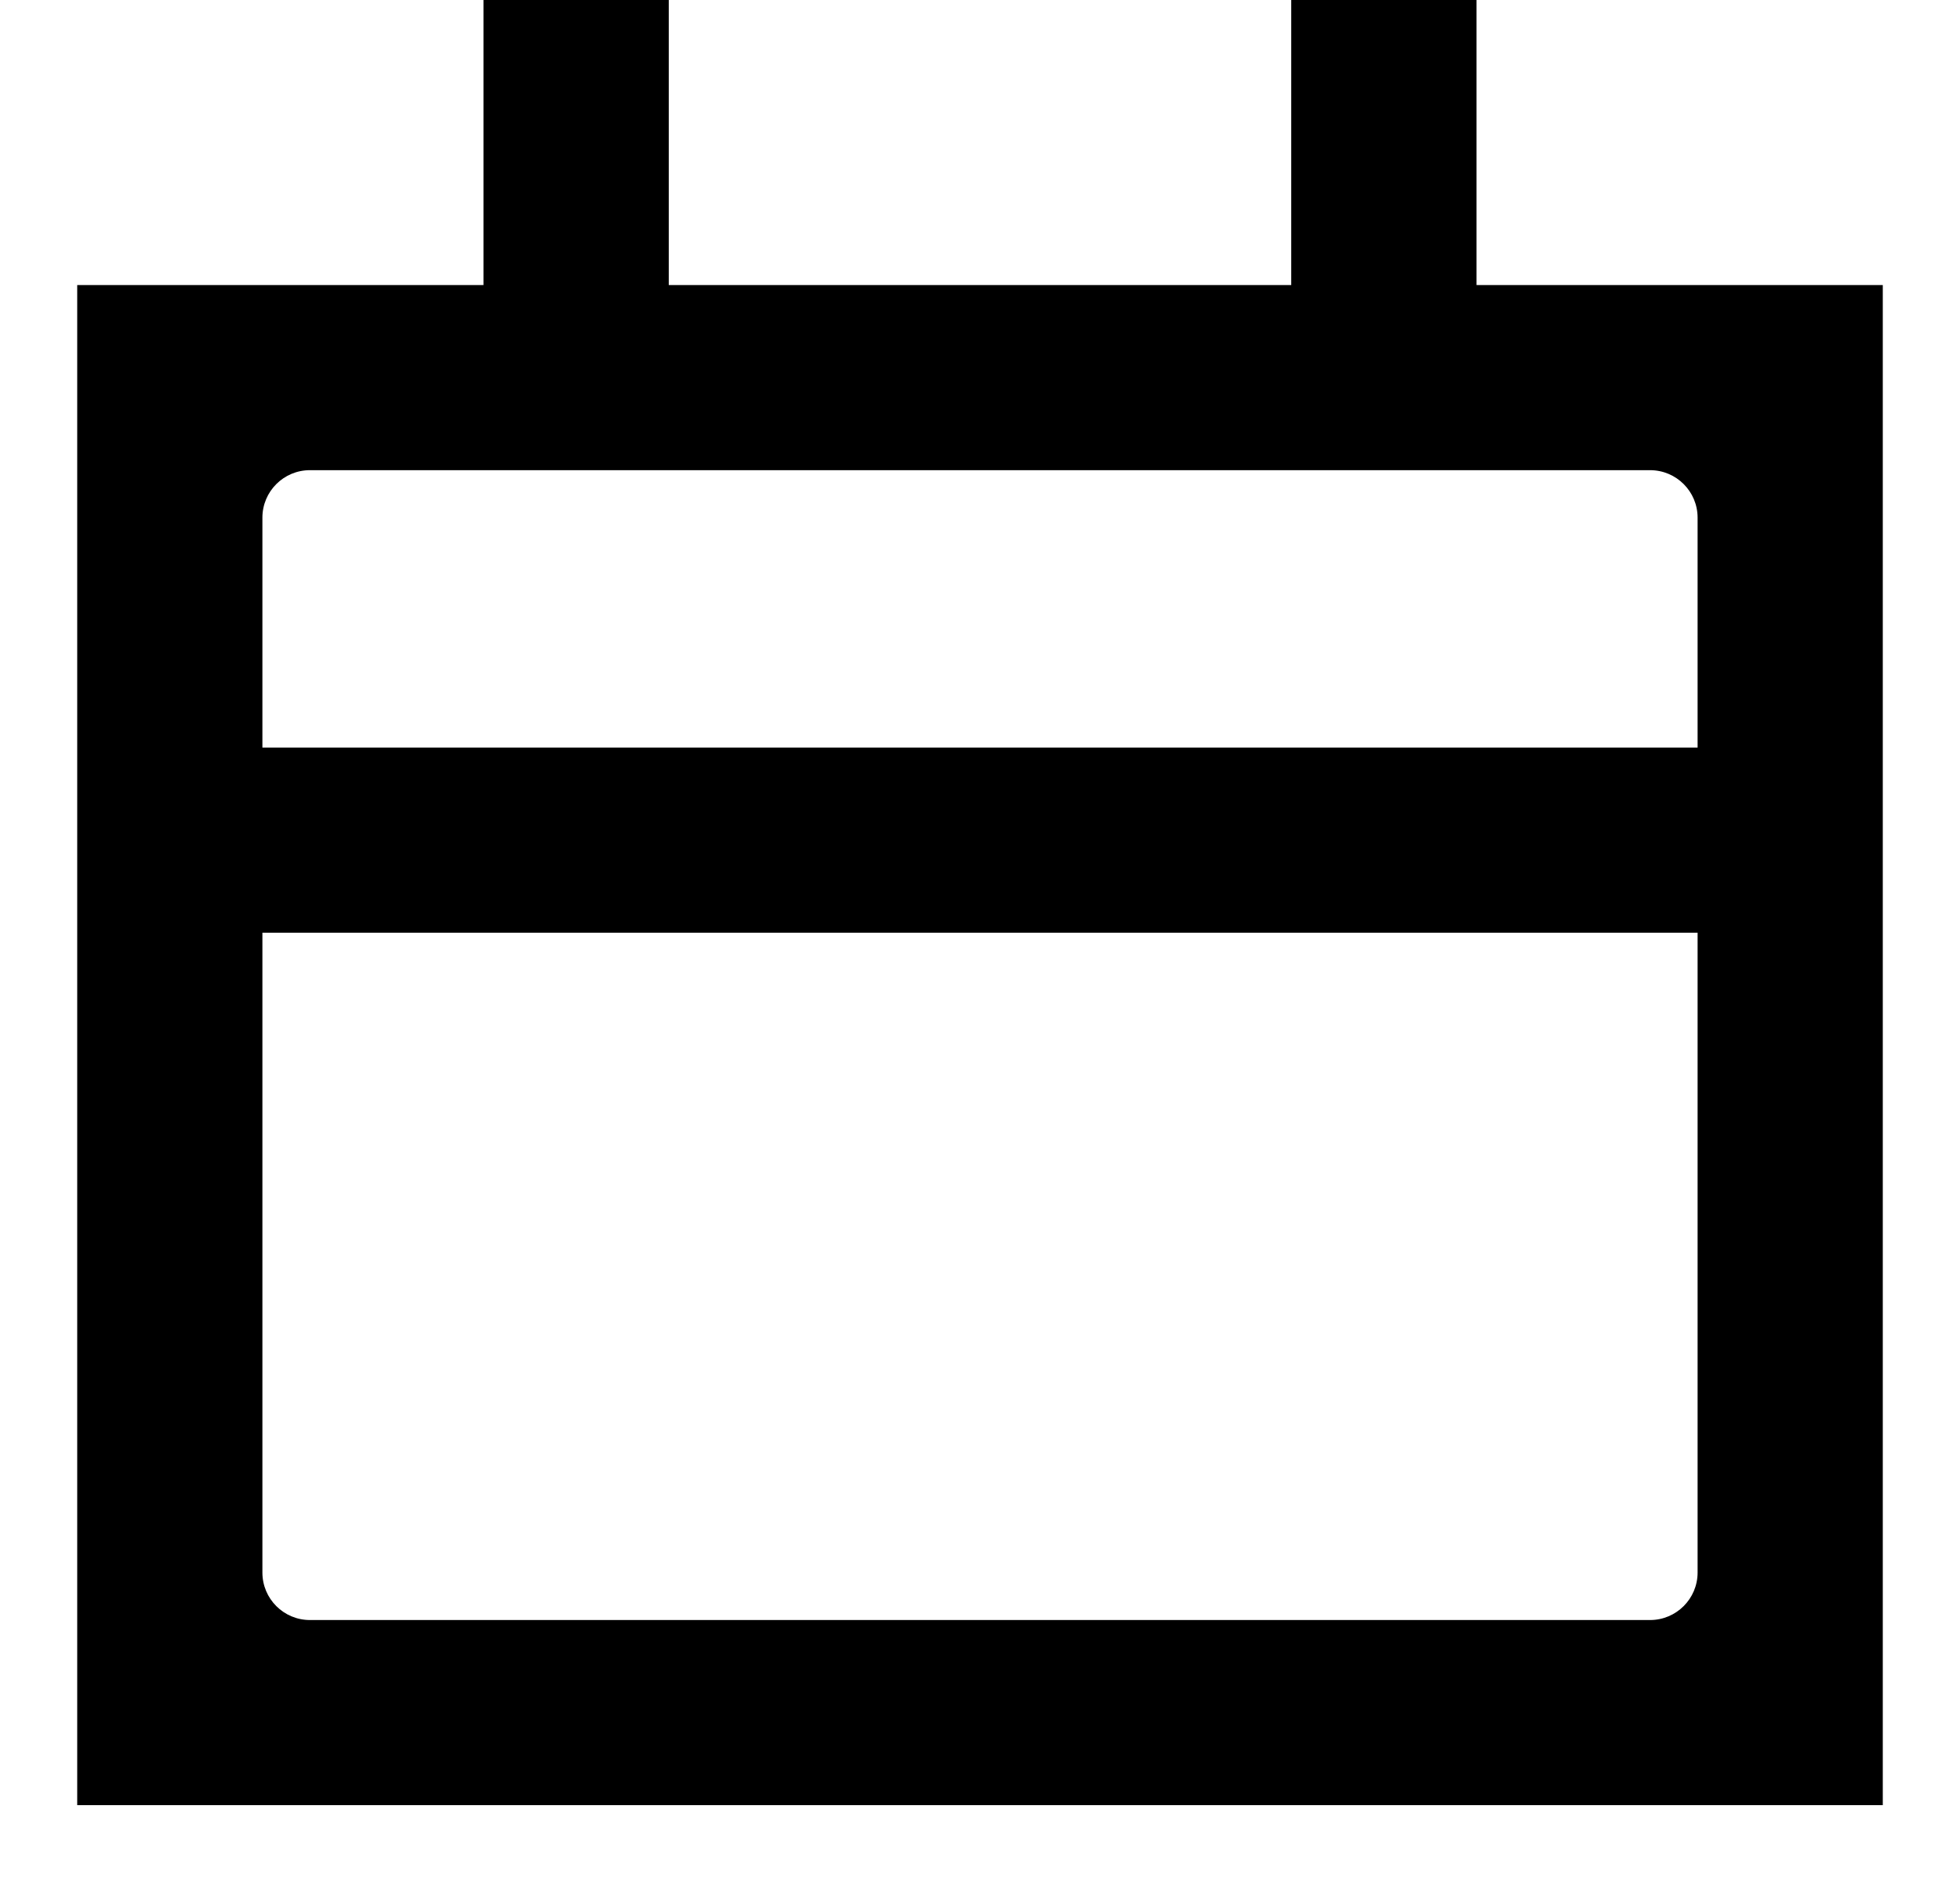
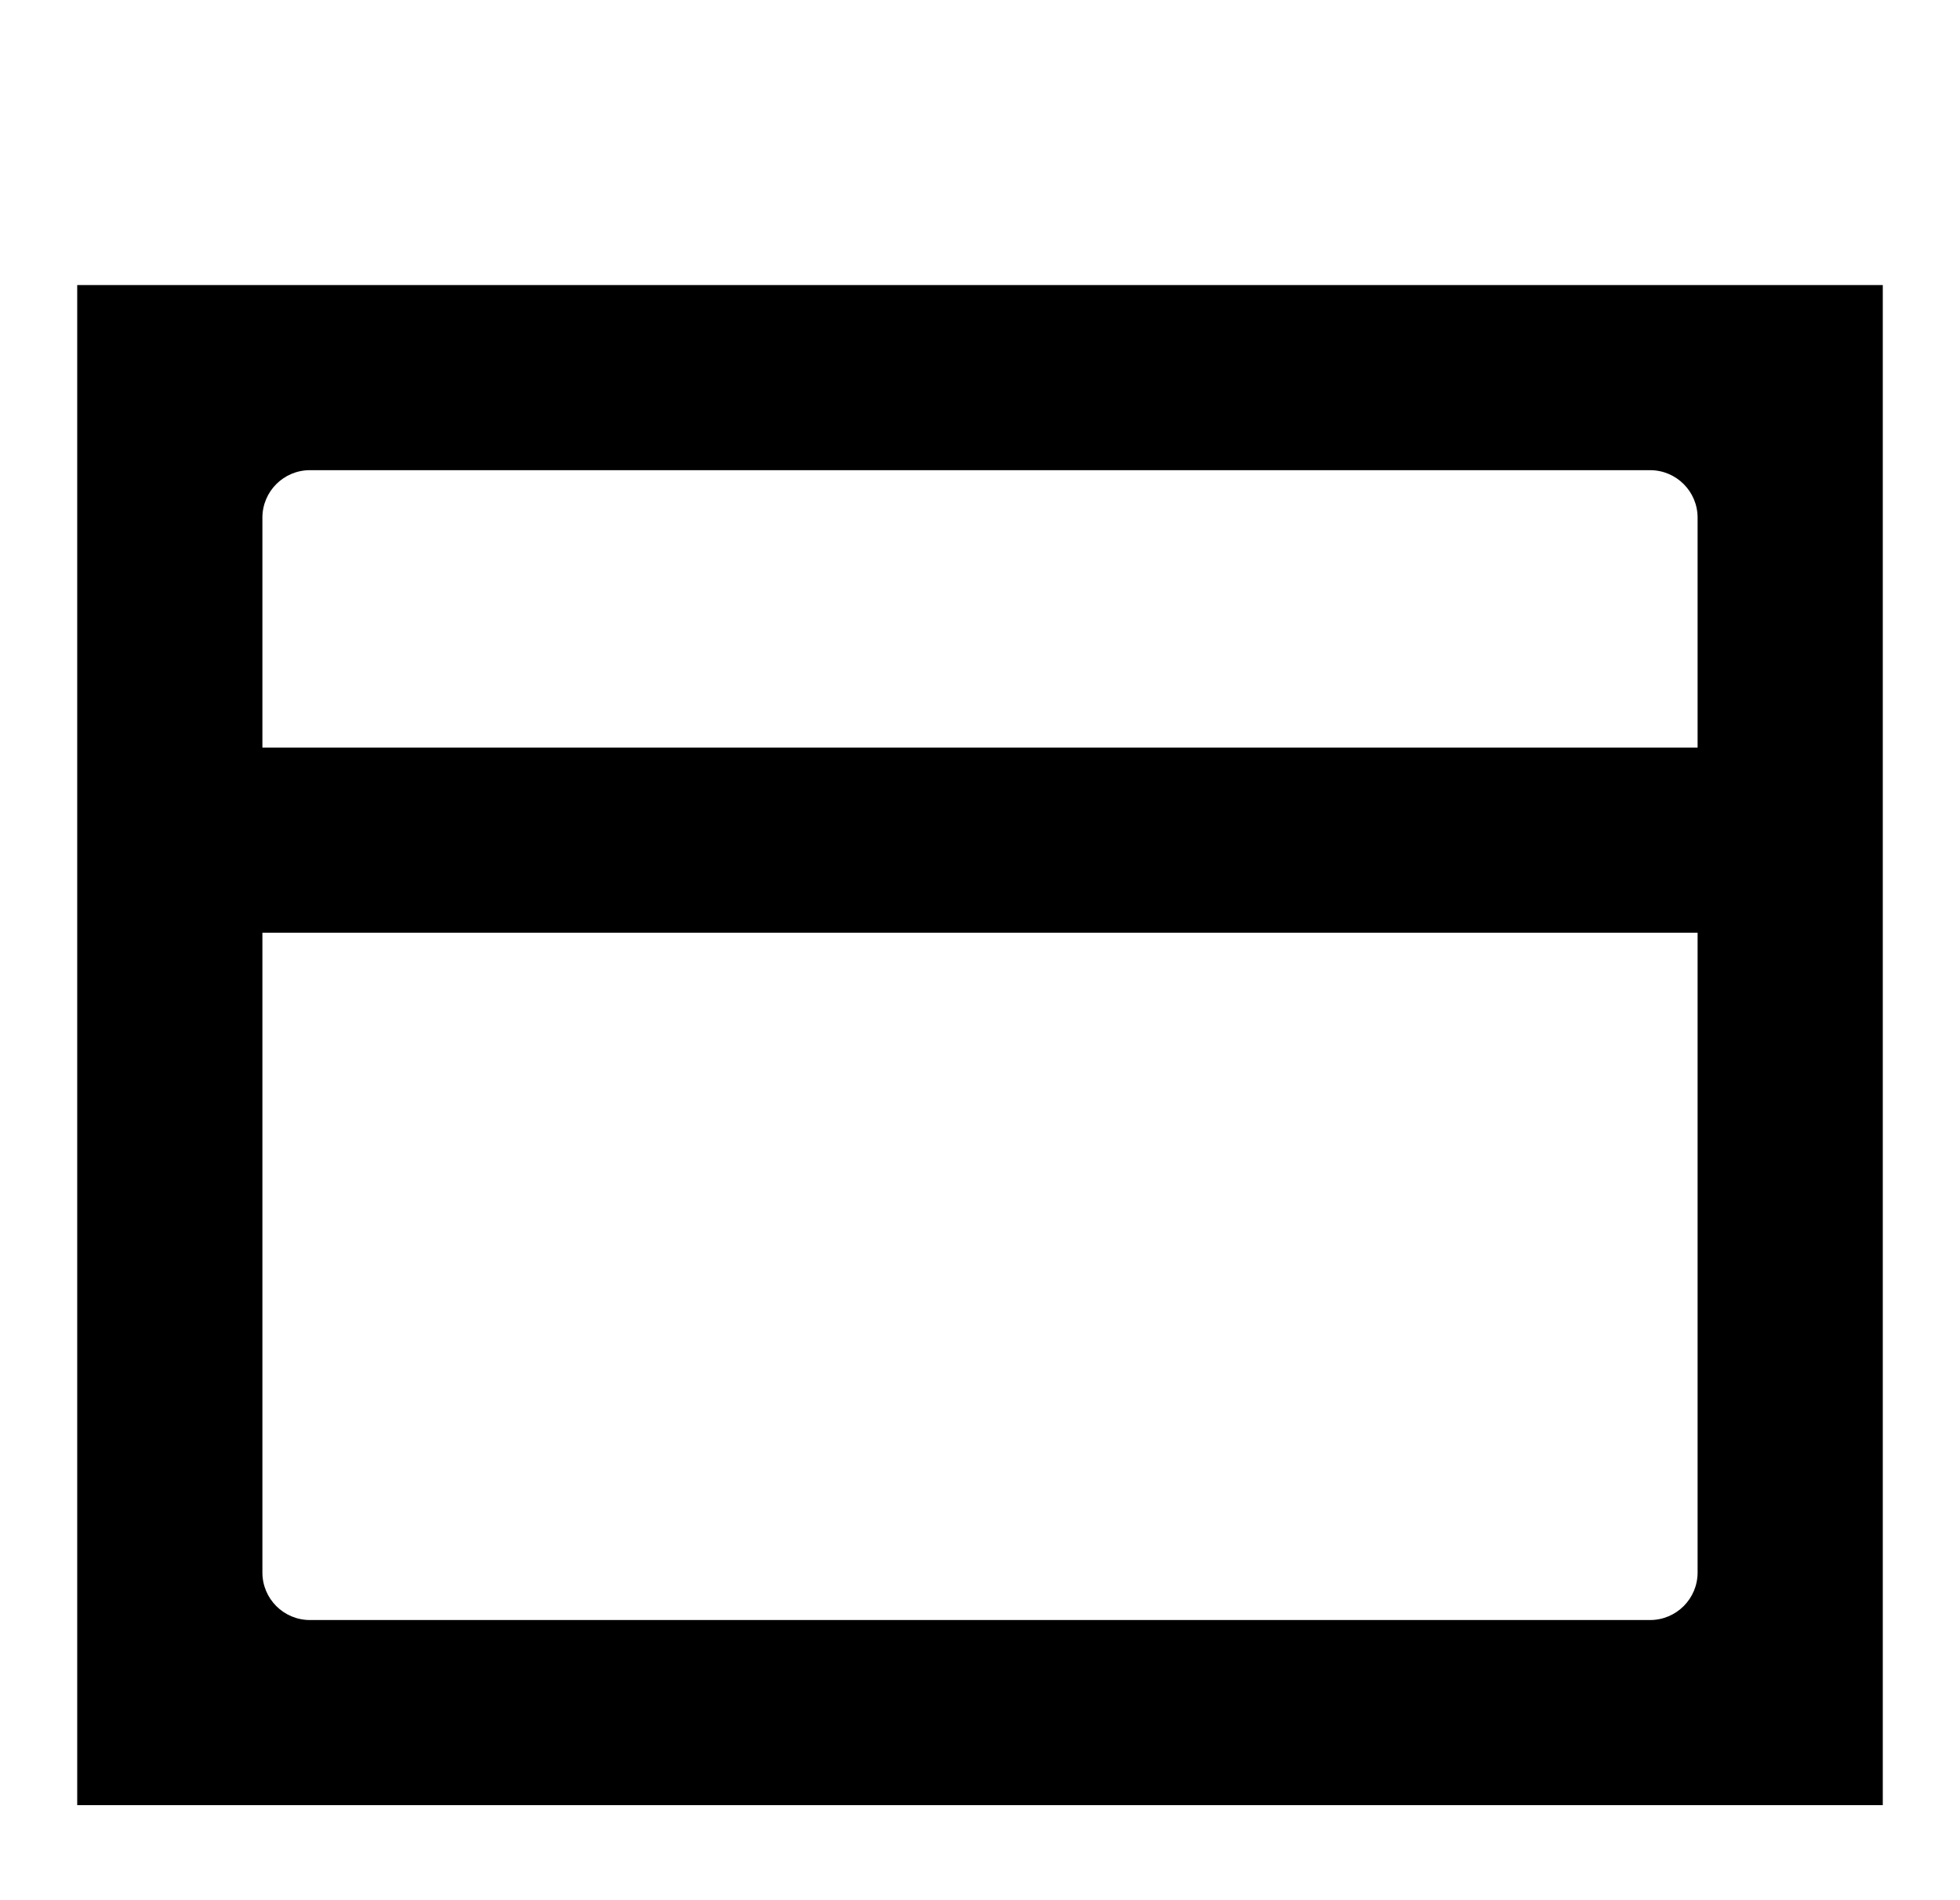
<svg xmlns="http://www.w3.org/2000/svg" width="33" height="32" viewBox="0 0 33 32" fill="none">
  <path d="M31.7 4.8V30.4H1.3V4.8H31.7ZM4.418 15.707V26.482C4.418 26.924 4.776 27.282 5.218 27.282H27.782C28.224 27.282 28.582 26.923 28.582 26.482V15.707H4.418ZM5.218 7.918C4.776 7.918 4.418 8.276 4.418 8.718V12.589H28.582V8.718C28.582 8.276 28.224 7.918 27.782 7.918H5.218Z" fill="black" />
-   <path fill-rule="evenodd" clip-rule="evenodd" d="M11.26 2.41823e-05L11.26 6.4L8.14 6.4L8.14 2.43187e-05L11.26 2.41823e-05Z" fill="black" />
-   <path fill-rule="evenodd" clip-rule="evenodd" d="M24.86 2.41823e-05L24.86 6.4L21.74 6.4L21.74 2.43187e-05L24.86 2.41823e-05Z" fill="black" />
</svg>